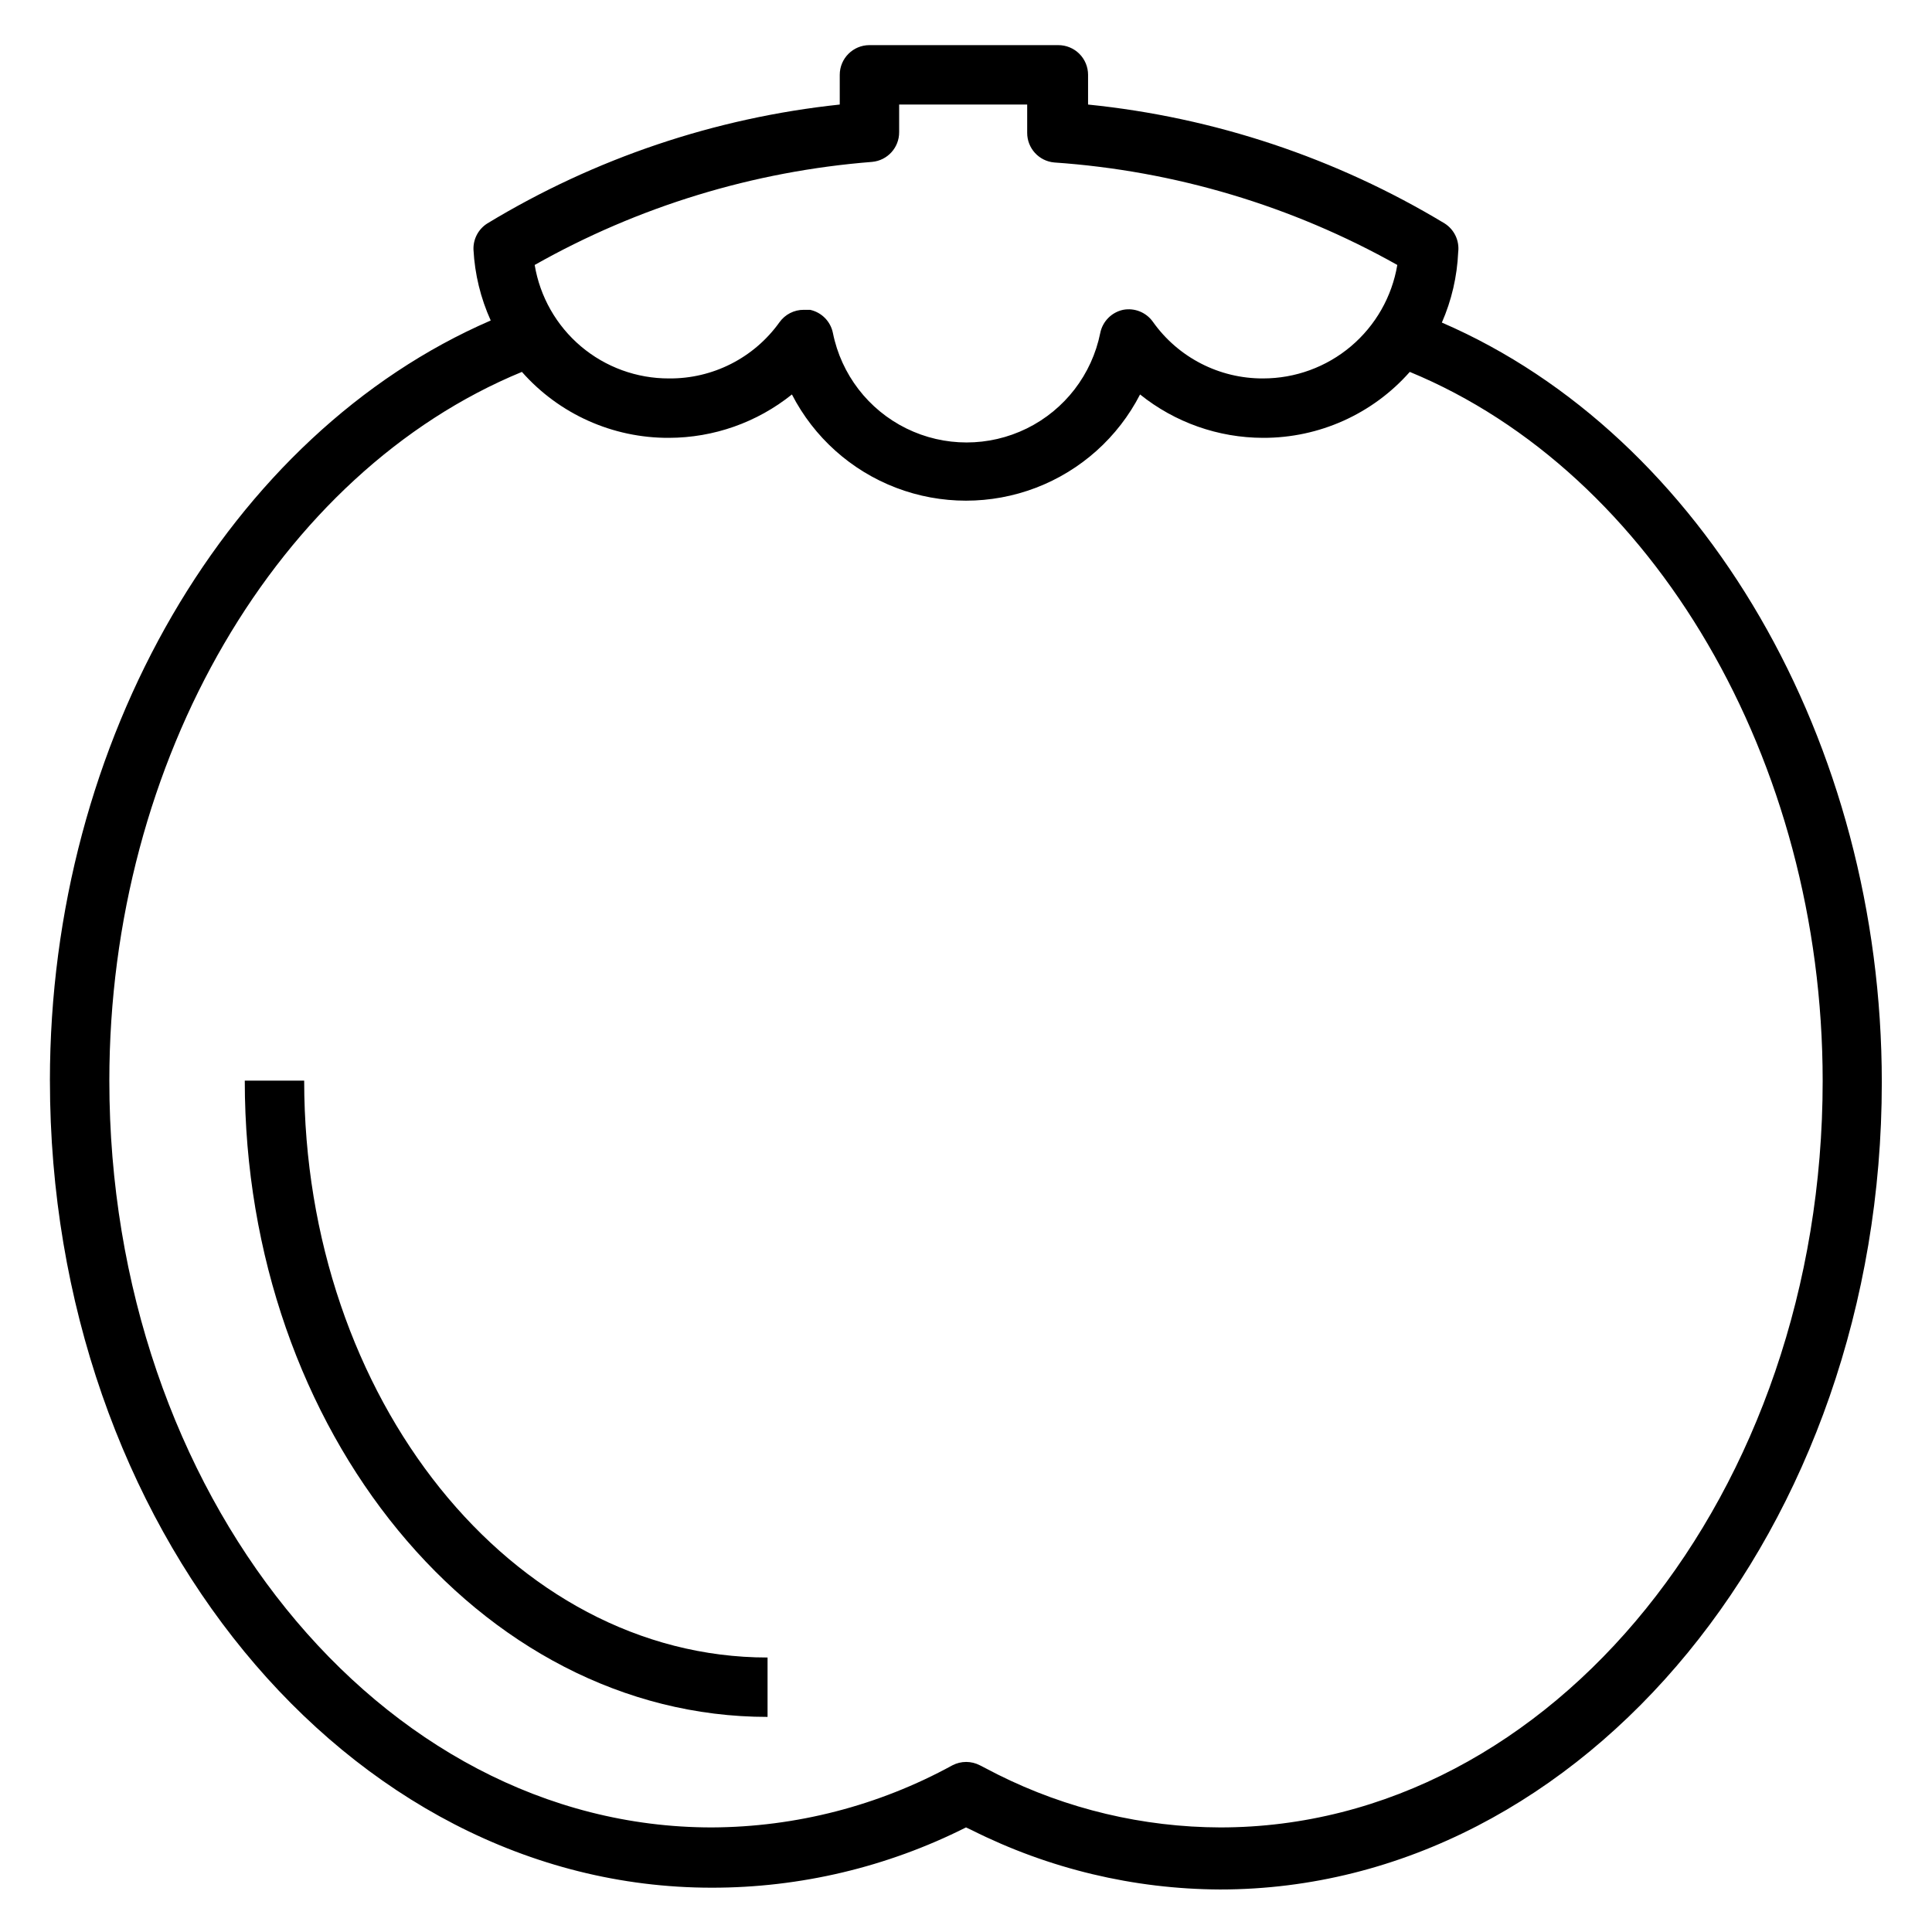
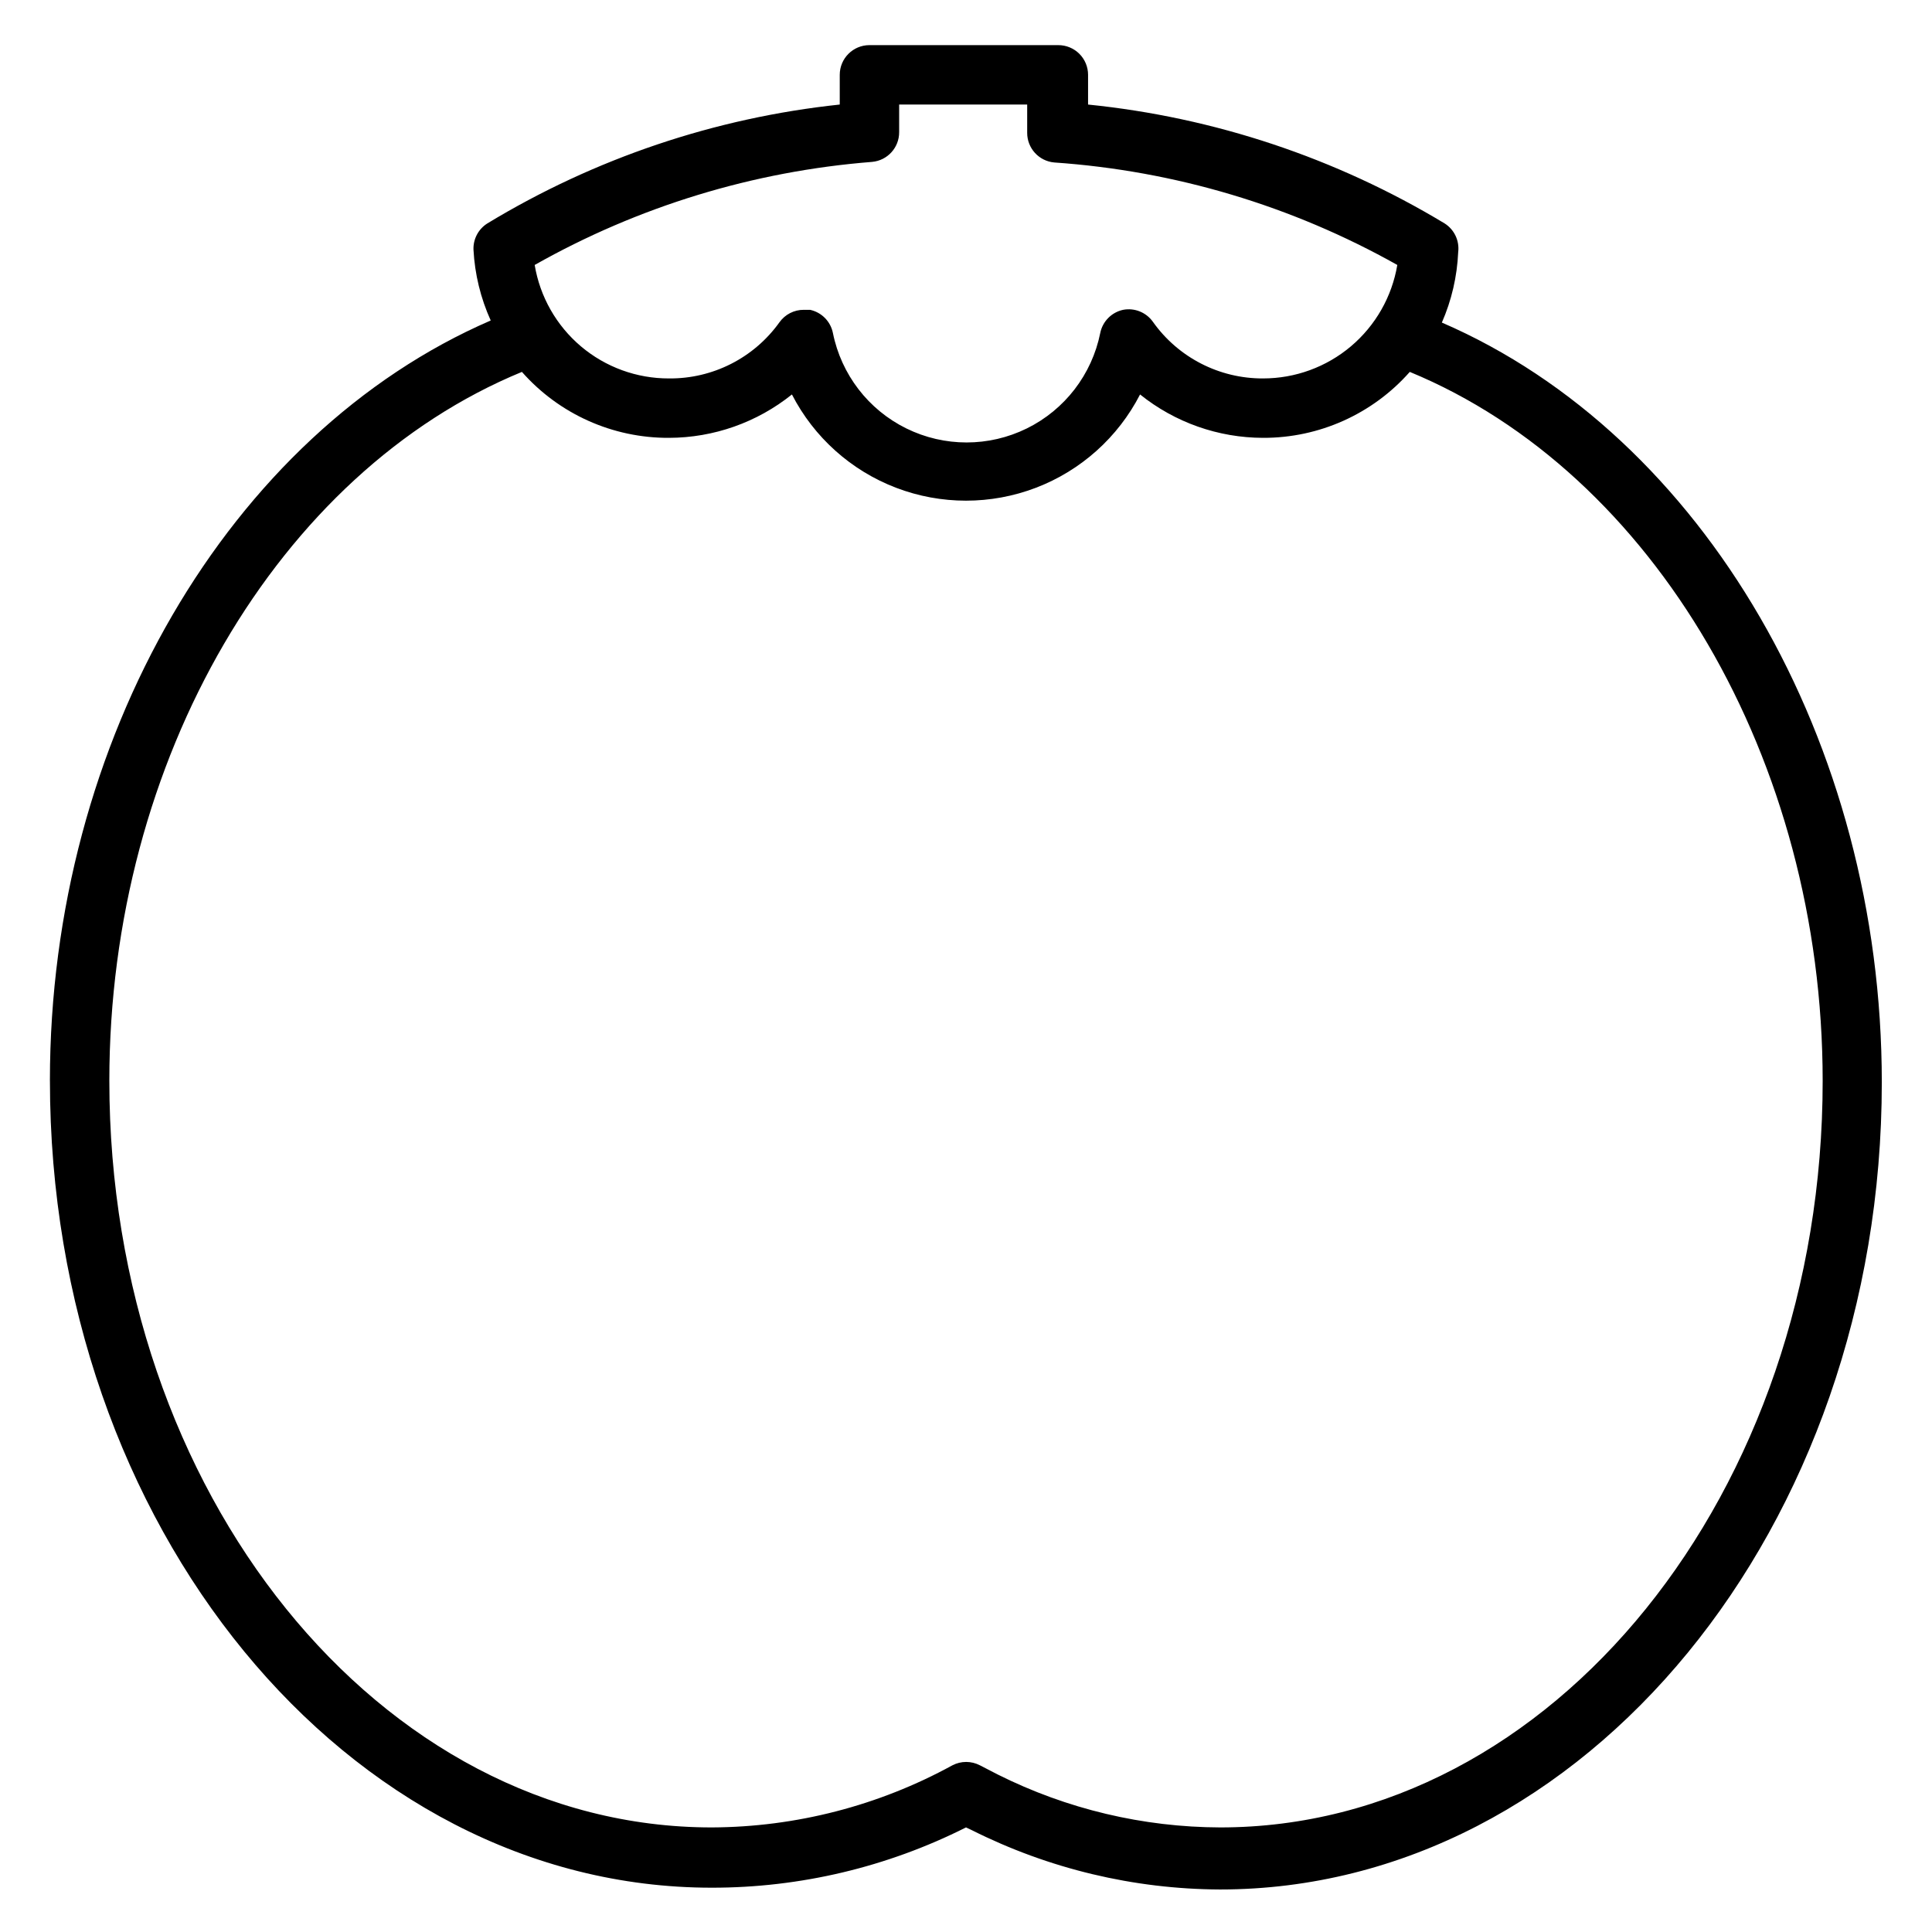
<svg xmlns="http://www.w3.org/2000/svg" fill="#000000" width="800px" height="800px" version="1.1" viewBox="144 144 512 512">
  <g>
    <path d="m157.23 430.38c0 118.08 78.719 213.88 175.39 213.88h-0.004c23.402 0.02 46.484-5.453 67.387-15.977l1.496 0.707c20.426 10.258 42.949 15.645 65.809 15.742 96.668 0 175.39-95.961 175.39-213.88 0-90.215-47.23-171.38-116.59-201.37v0.004c2.582-5.898 4.047-12.227 4.328-18.66 0.379-3.031-1.035-6.008-3.621-7.633-28.773-17.348-61.035-28.102-94.465-31.488v-7.875c0-2.086-0.828-4.09-2.305-5.566-1.477-1.473-3.481-2.305-5.566-2.305h-50.066c-4.348 0-7.871 3.523-7.871 7.871v7.875c-33.059 3.508-64.934 14.258-93.363 31.488-2.402 1.496-3.816 4.172-3.699 7.004 0.344 6.477 1.895 12.828 4.566 18.734-69.273 29.996-116.82 111.23-116.82 201.45zm217.89-243.48c4.07-0.367 7.184-3.785 7.164-7.871v-7.32h33.93v7.477c-0.016 4.086 3.094 7.504 7.164 7.871 31.945 2.195 63.004 11.473 90.922 27.16-1.414 8.41-5.766 16.047-12.281 21.555-6.516 5.504-14.77 8.523-23.301 8.516-11.605 0.051-22.504-5.559-29.207-15.035-1.785-2.492-4.856-3.723-7.871-3.148-3.062 0.66-5.441 3.07-6.062 6.141-2.207 10.996-9.398 20.344-19.461 25.297-10.066 4.953-21.859 4.953-31.922 0s-17.254-14.301-19.465-25.297c-0.617-3.07-2.996-5.481-6.059-6.141h-1.656c-2.559-0.016-4.969 1.219-6.453 3.305-6.75 9.438-17.68 14.992-29.285 14.879-8.531 0.023-16.797-2.988-23.316-8.496-6.516-5.512-10.863-13.156-12.266-21.574 27.461-15.52 57.984-24.844 89.426-27.316zm-92.809 55.656c9.859 11.176 24.062 17.547 38.965 17.477 11.855-0.02 23.348-4.074 32.59-11.496 5.844 11.359 15.672 20.164 27.602 24.727 11.934 4.559 25.125 4.559 37.059 0 11.93-4.562 21.758-13.367 27.602-24.727 9.242 7.422 20.738 11.477 32.59 11.496 14.875 0.047 29.047-6.324 38.887-17.477 64.629 26.688 109.42 102.89 109.42 187.91 0 109.18-71.637 197.82-159.64 197.82-20.473-0.062-40.652-4.859-58.961-14.016l-4.723-2.441v0.004c-2.293-1.203-5.031-1.203-7.32 0-19.555 10.707-41.473 16.363-63.766 16.453-88.008 0-159.64-88.641-159.64-197.91 0-85.016 44.715-161.22 109.34-187.82z" />
-     <path d="m347.41 599v-15.742c-67.699 0-122.8-68.645-122.8-152.88h-15.742c0 92.965 62.188 168.62 138.55 168.62z" />
  </g>
</svg>